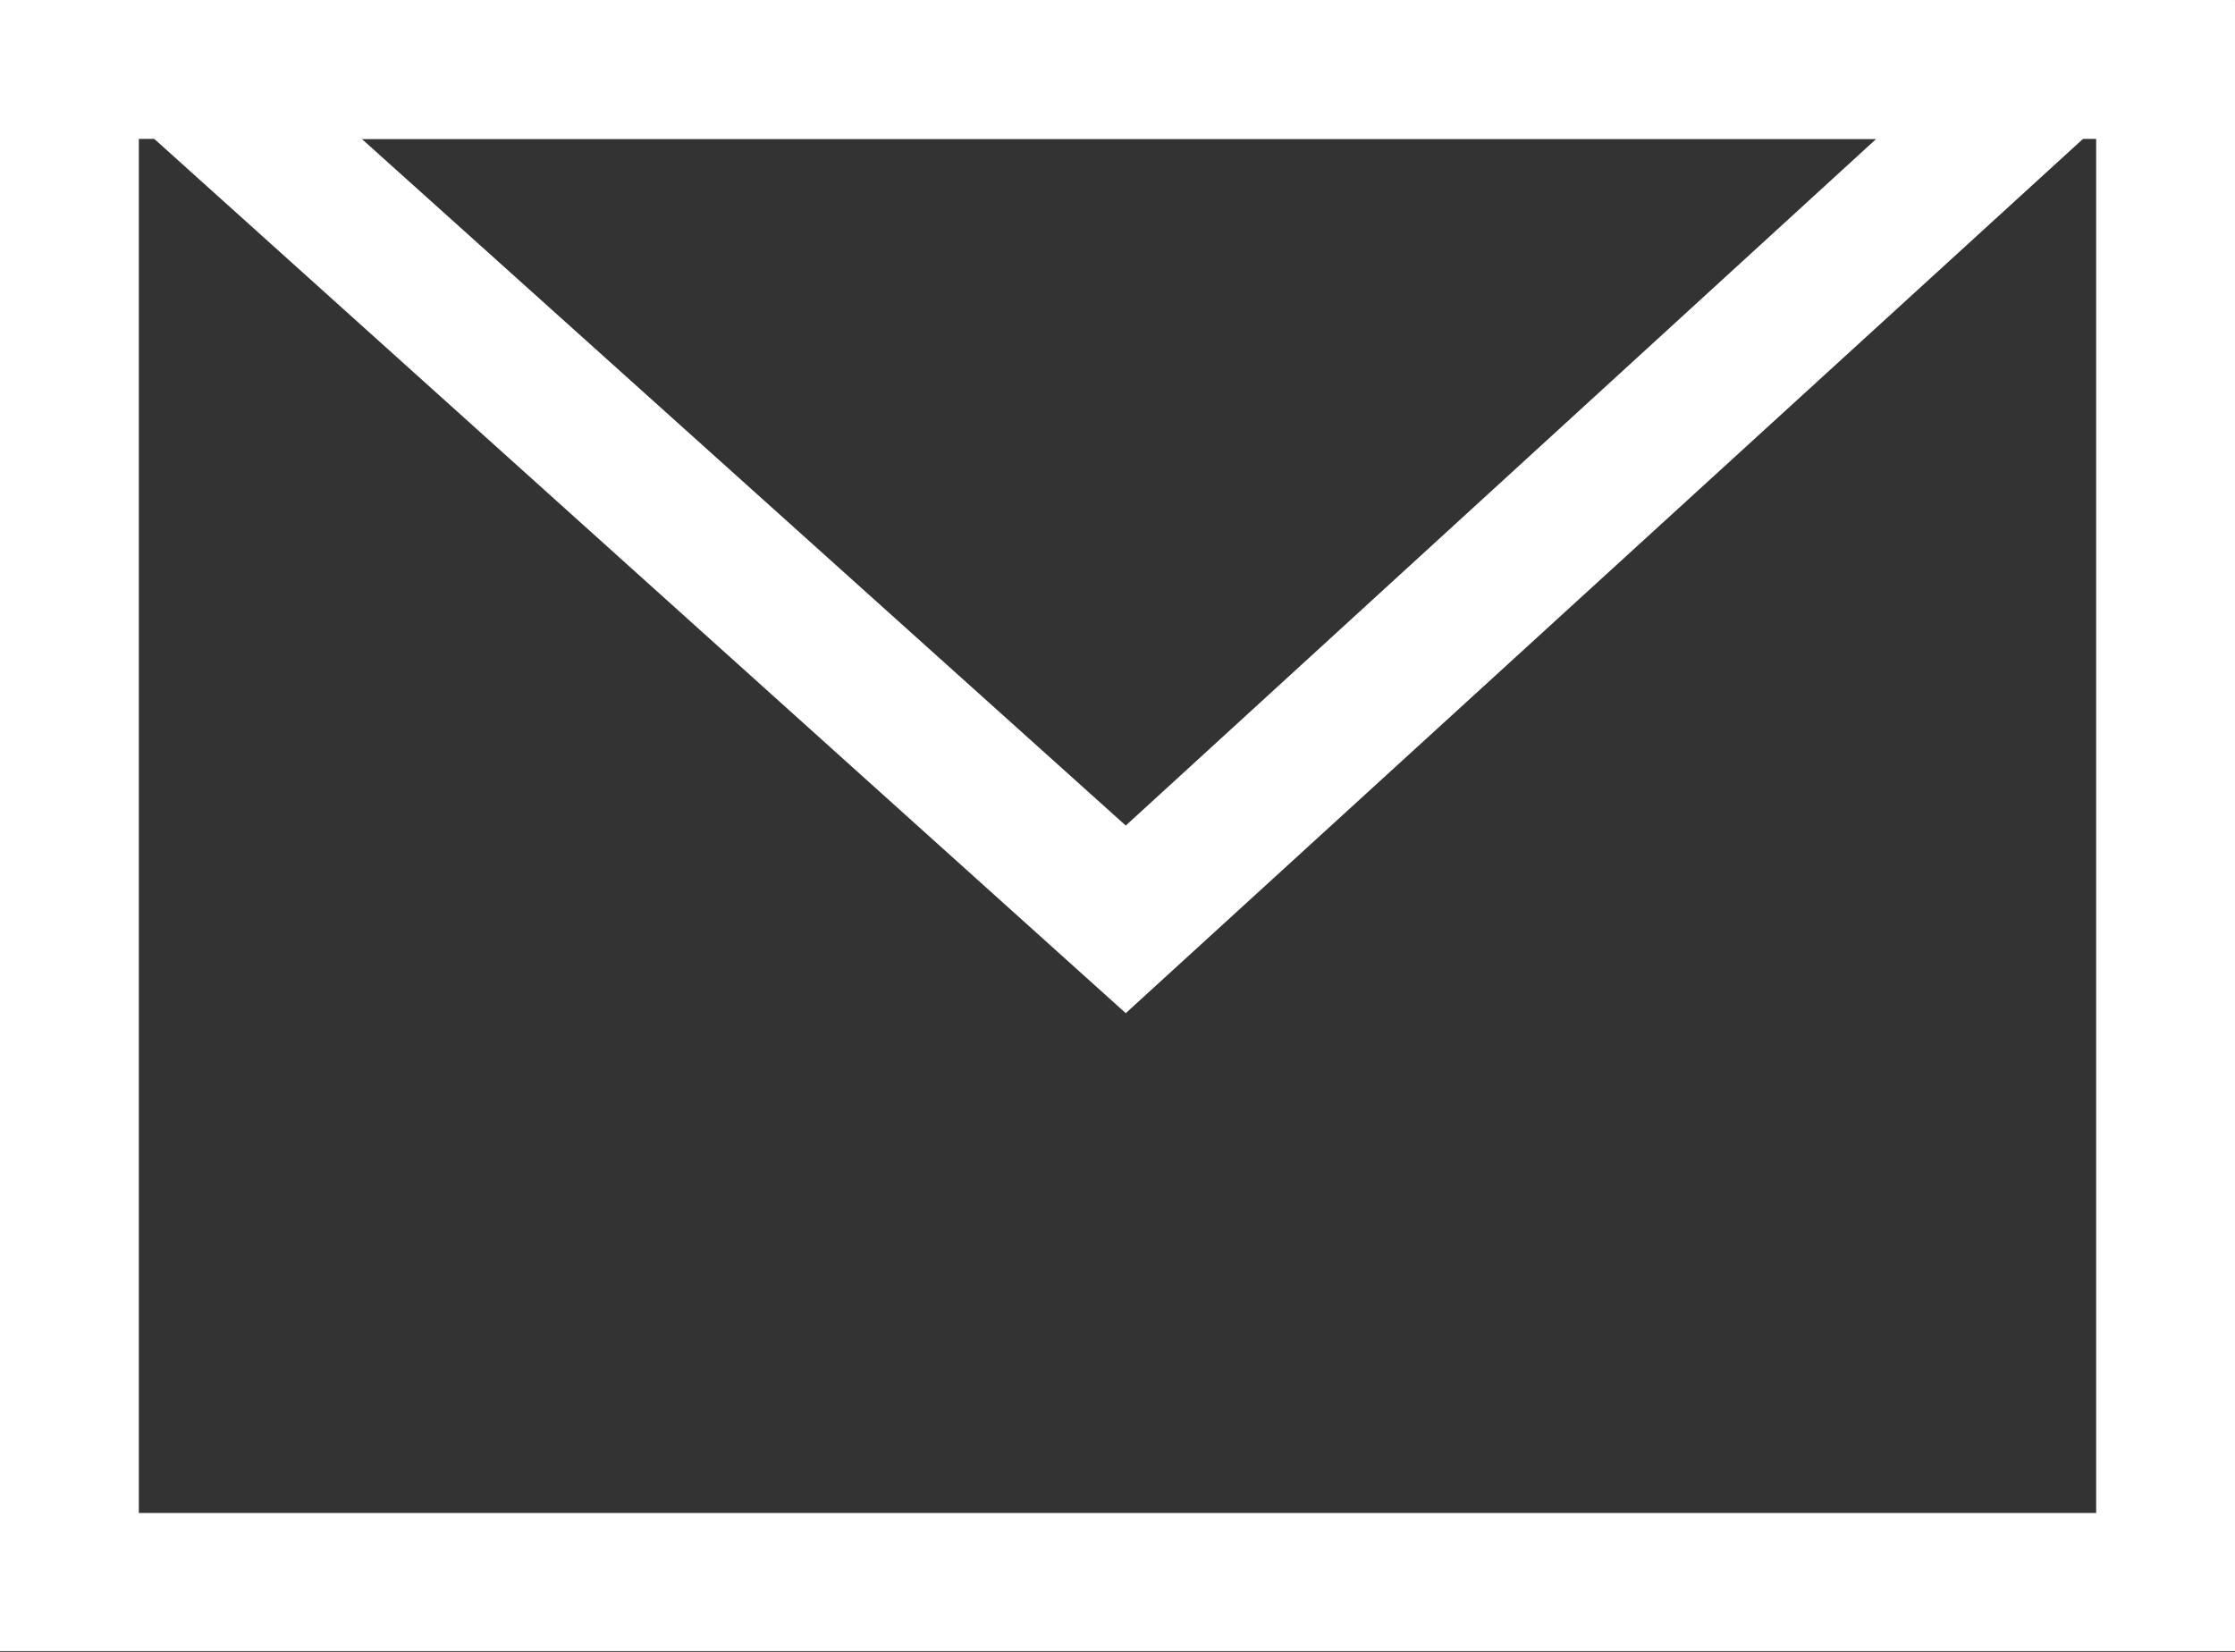
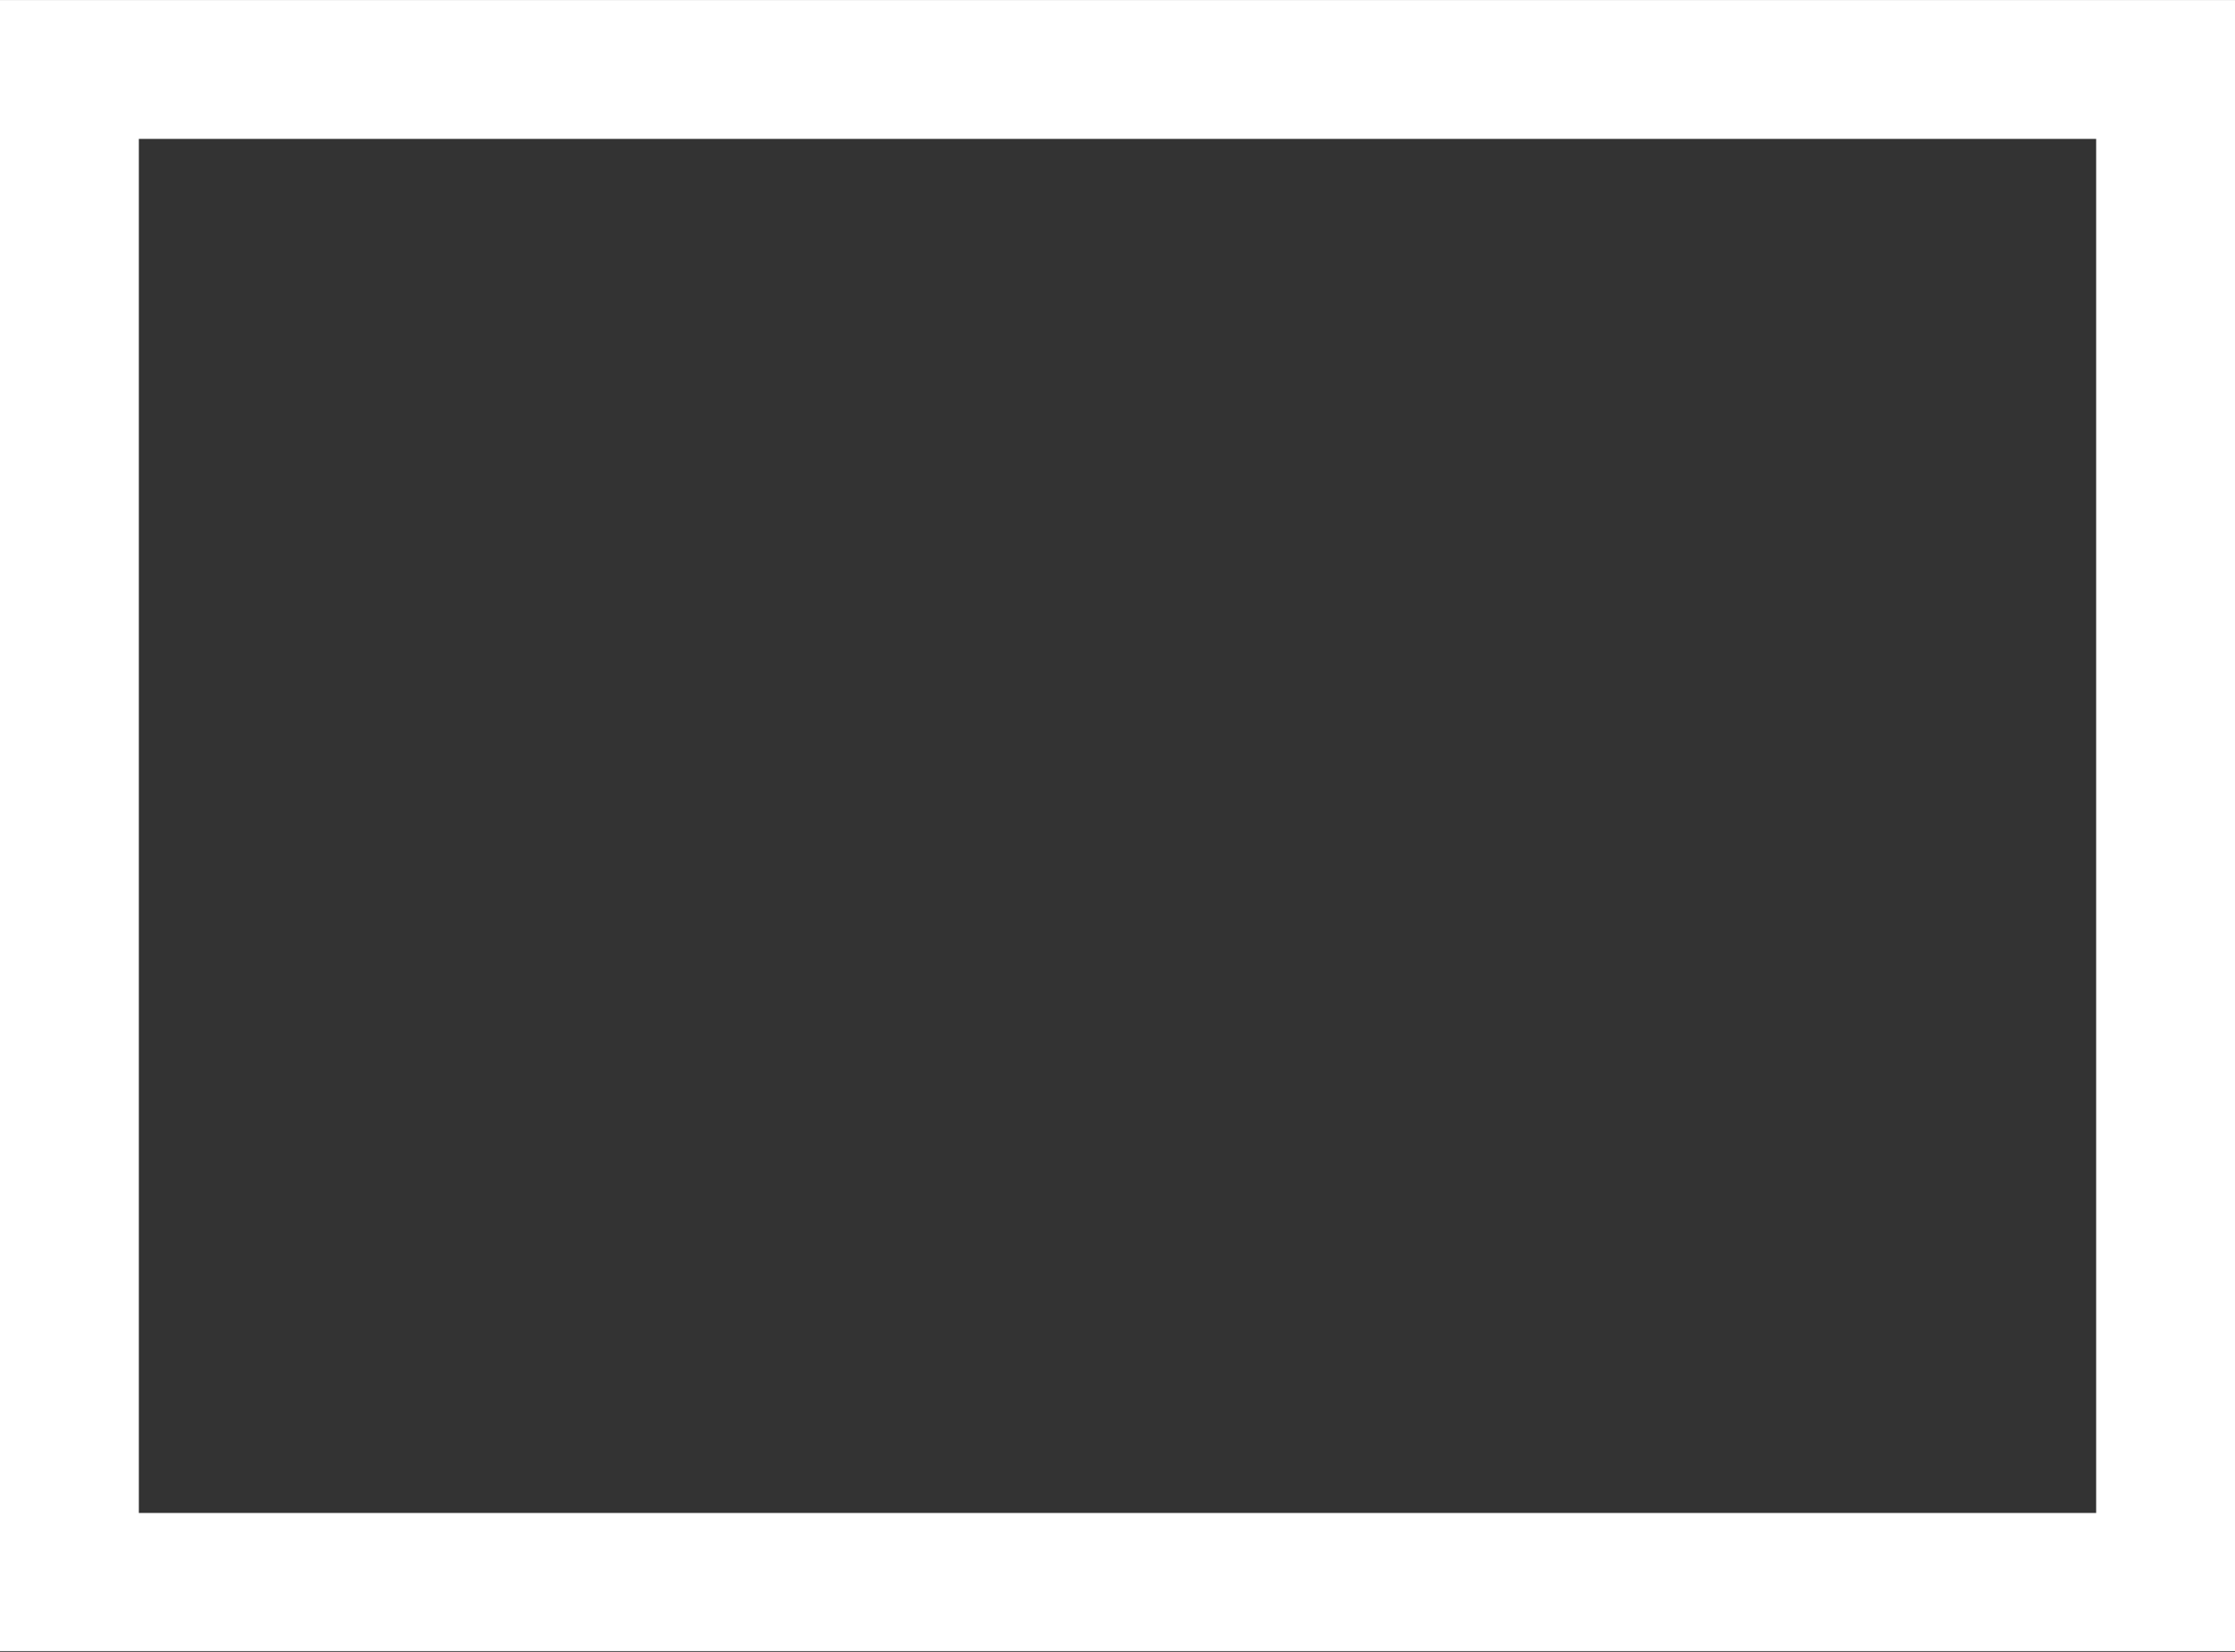
<svg xmlns="http://www.w3.org/2000/svg" viewBox="0 0 29.78 22.01" width="29.778 " height="22.01">
  <rect x="0" y="0" width="29.78" height="22.01" fill="#333333" stroke="none" />
  <defs>
    <style>.cls-1{fill:#fff;}</style>
  </defs>
  <title>contact</title>
  <g id="Layer_2" data-name="Layer 2">
    <g id="Home-2">
      <path class="cls-1" d="M27.93,1.85V20.16H1.85V1.85H27.93M29.78,0H0V22H29.78V0Z" />
-       <path class="cls-1" d="M25,1.85,15,11,4.82,1.85H25M29.78,0H0L15,13.5,29.78,0Z" />
    </g>
  </g>
</svg>